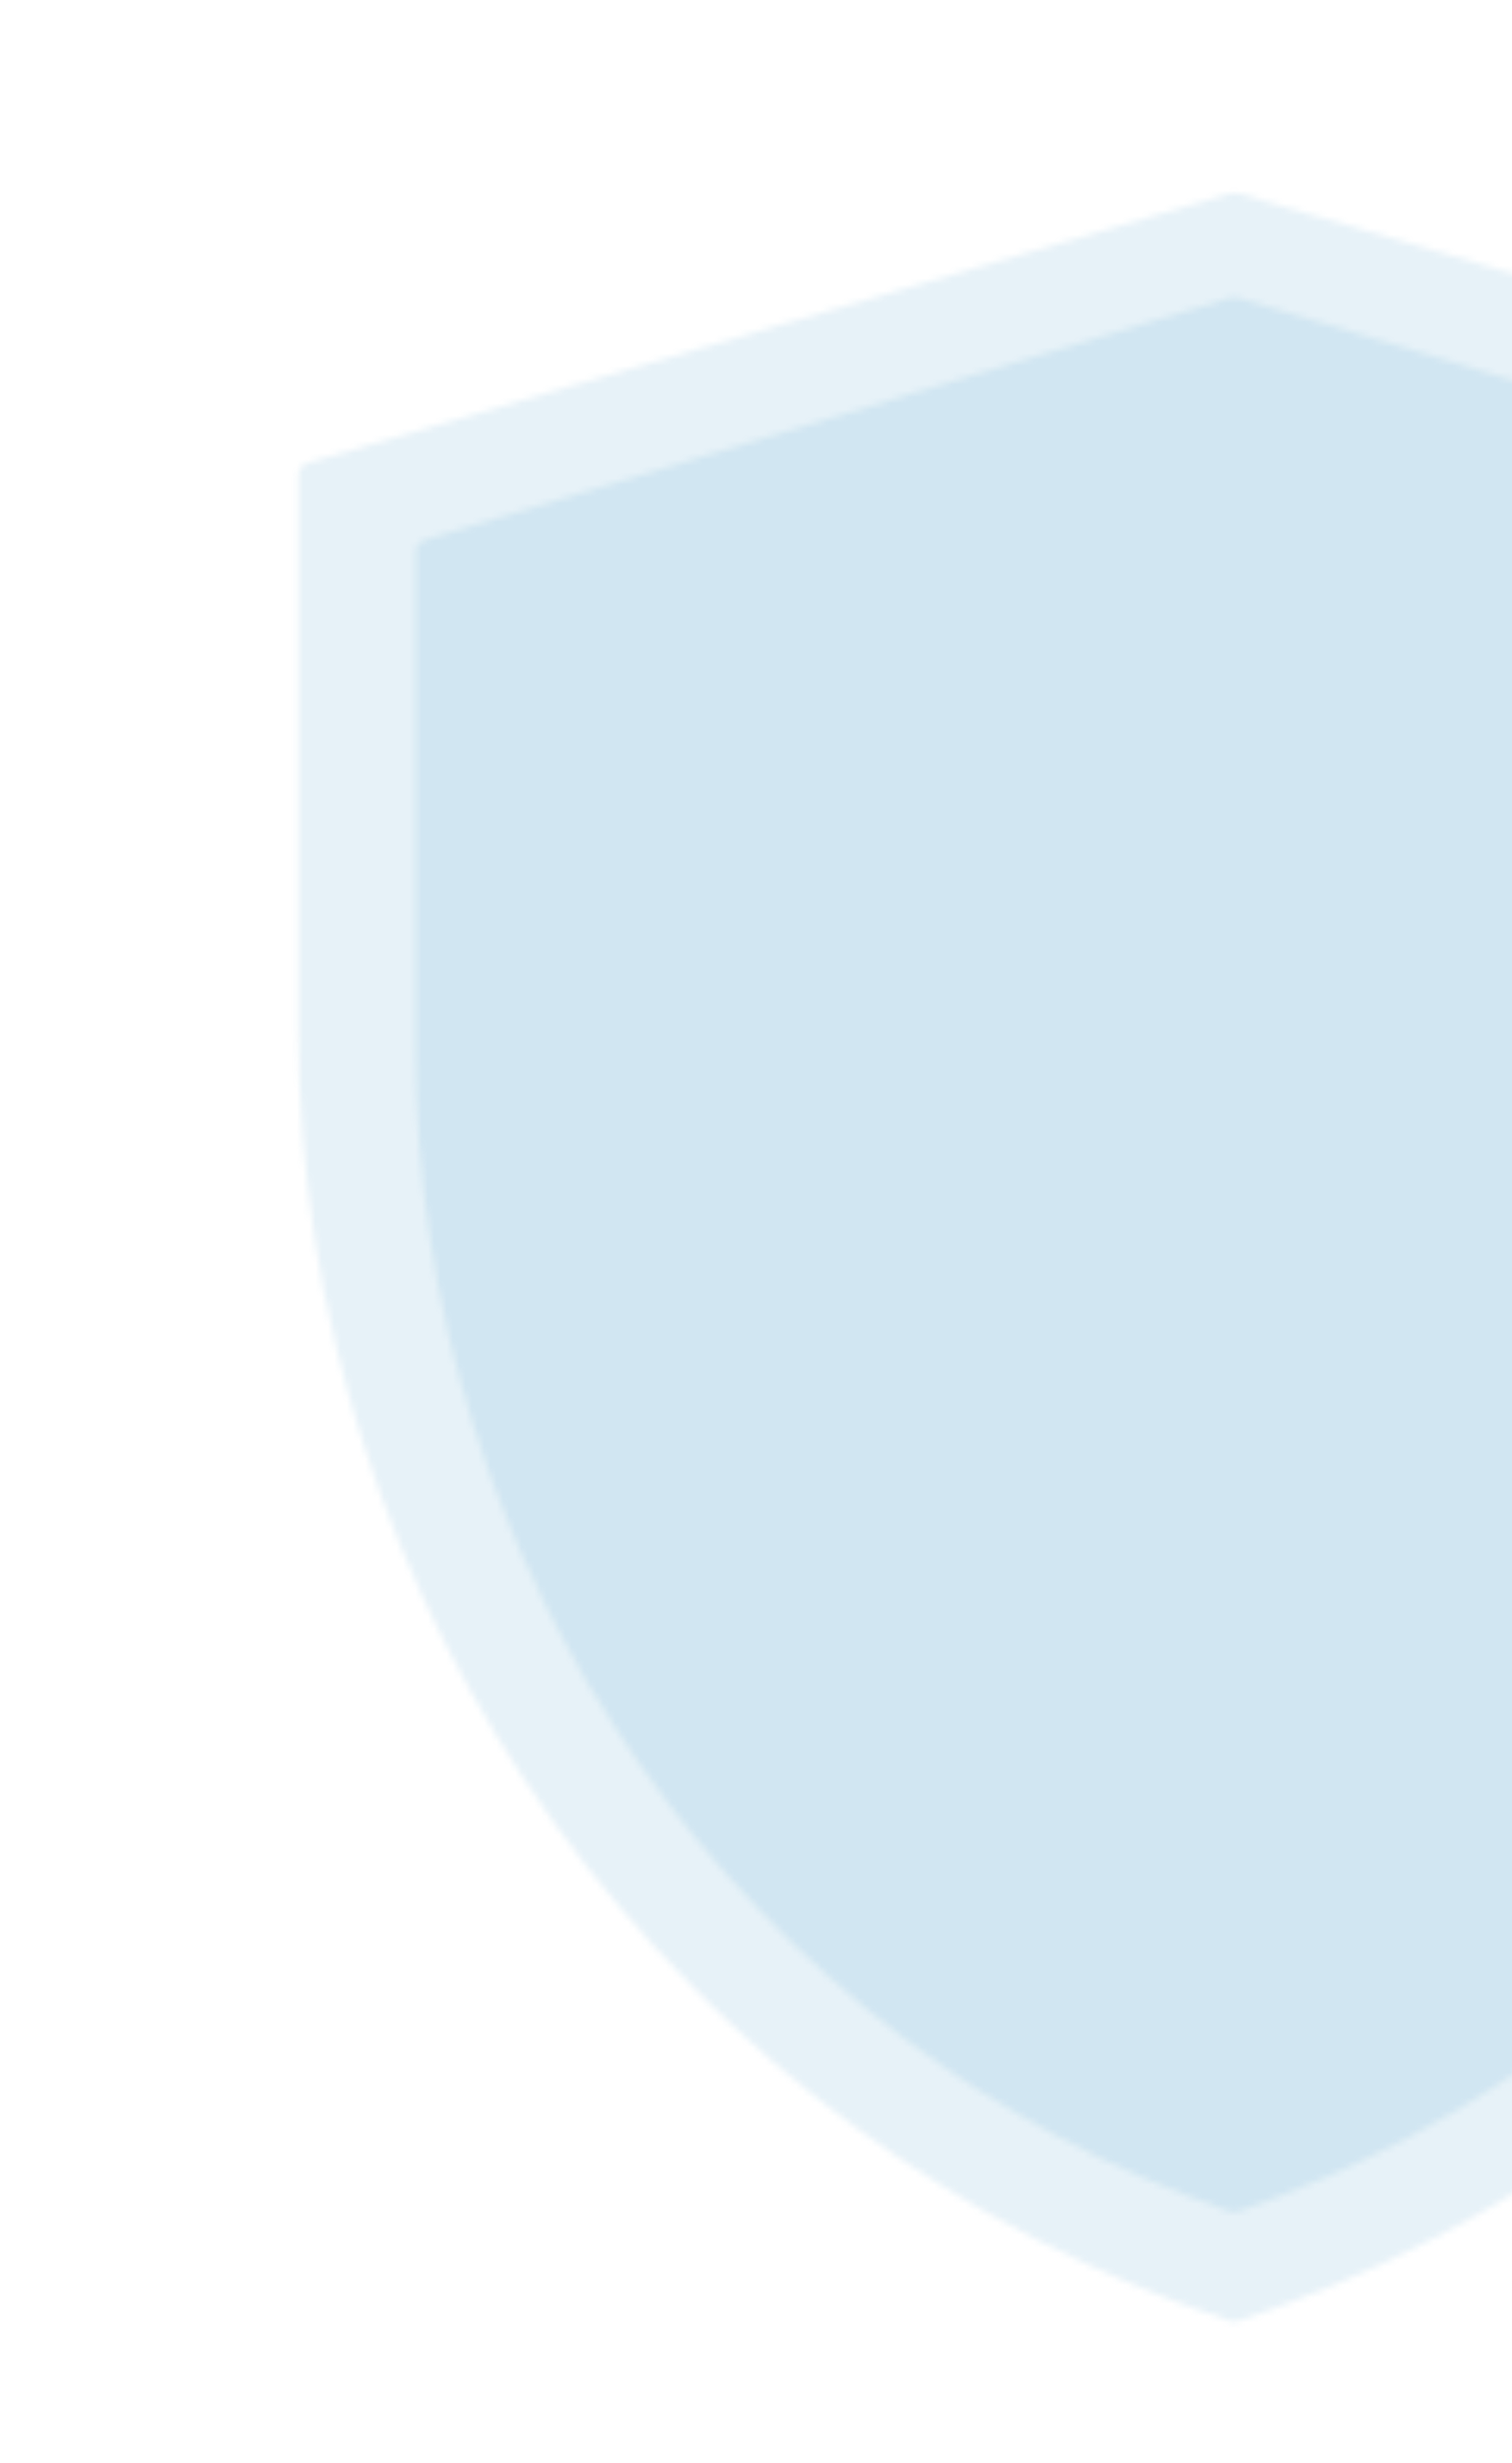
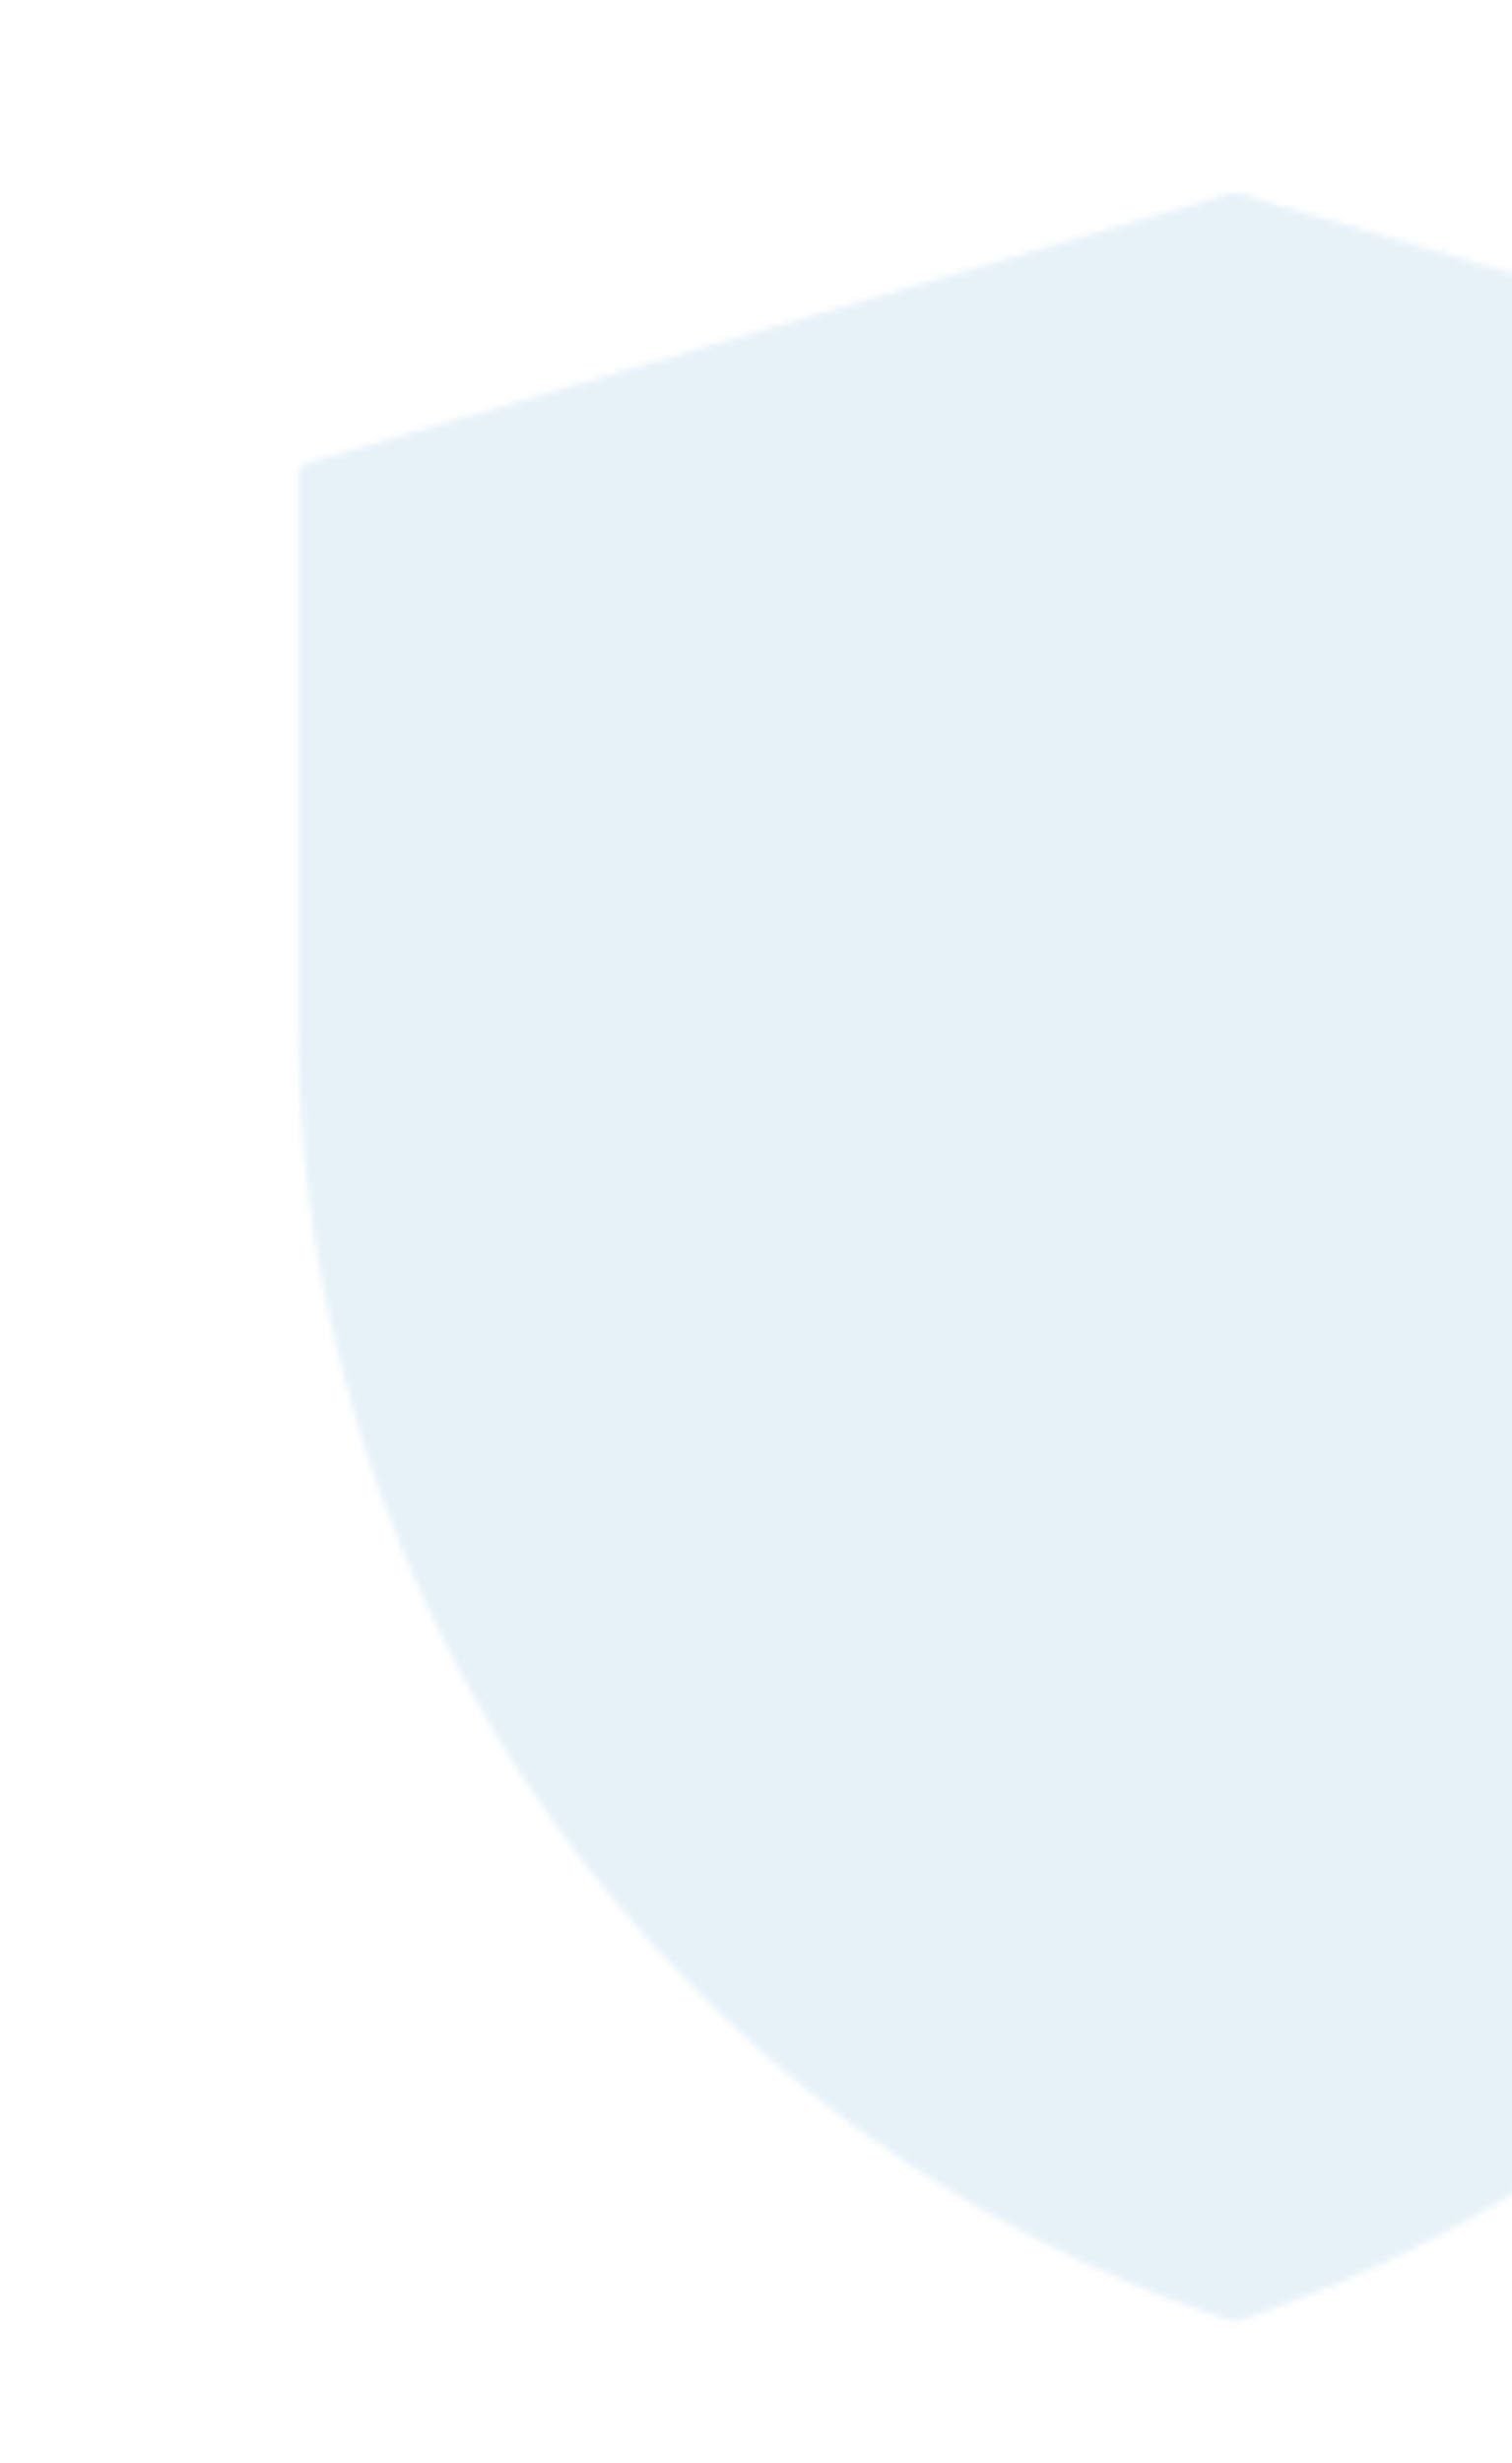
<svg xmlns="http://www.w3.org/2000/svg" width="242" height="394" viewBox="0 0 242 394" fill="none">
  <mask id="mask0_147_2871" style="mask-type:luminance" maskUnits="userSpaceOnUse" x="47" y="30" width="301" height="342">
    <path d="M49.75 75.976L197.574 32.833L345.25 75.976V164.446C345.244 209.785 330.974 253.973 304.462 290.752C277.949 327.532 240.537 355.038 197.525 369.375C154.496 355.044 117.069 327.535 90.546 290.747C64.024 253.959 49.751 209.757 49.75 164.405V75.976Z" fill="white" stroke="white" stroke-width="4" stroke-linejoin="round" />
  </mask>
  <g mask="url(#mask0_147_2871)">
    <path d="M0.5 0H394.5V394H0.5V0Z" fill="#127AB9" fill-opacity="0.1" />
  </g>
  <mask id="mask1_147_2871" style="mask-type:luminance" maskUnits="userSpaceOnUse" x="66" y="47" width="263" height="307">
-     <path d="M68.5 88.263L197.564 49.5L326.5 88.263V167.751C326.495 208.487 314.036 248.189 290.888 281.234C267.74 314.28 235.076 338.993 197.521 351.875C159.954 338.999 127.276 314.283 104.119 281.23C80.962 248.176 68.501 208.462 68.5 167.714V88.263Z" fill="white" stroke="white" stroke-width="4" stroke-linejoin="round" />
-   </mask>
+     </mask>
  <g mask="url(#mask1_147_2871)">
-     <path d="M25.5 20H369.5V374H25.5V20Z" fill="#127AB9" fill-opacity="0.1" />
-   </g>
+     </g>
</svg>